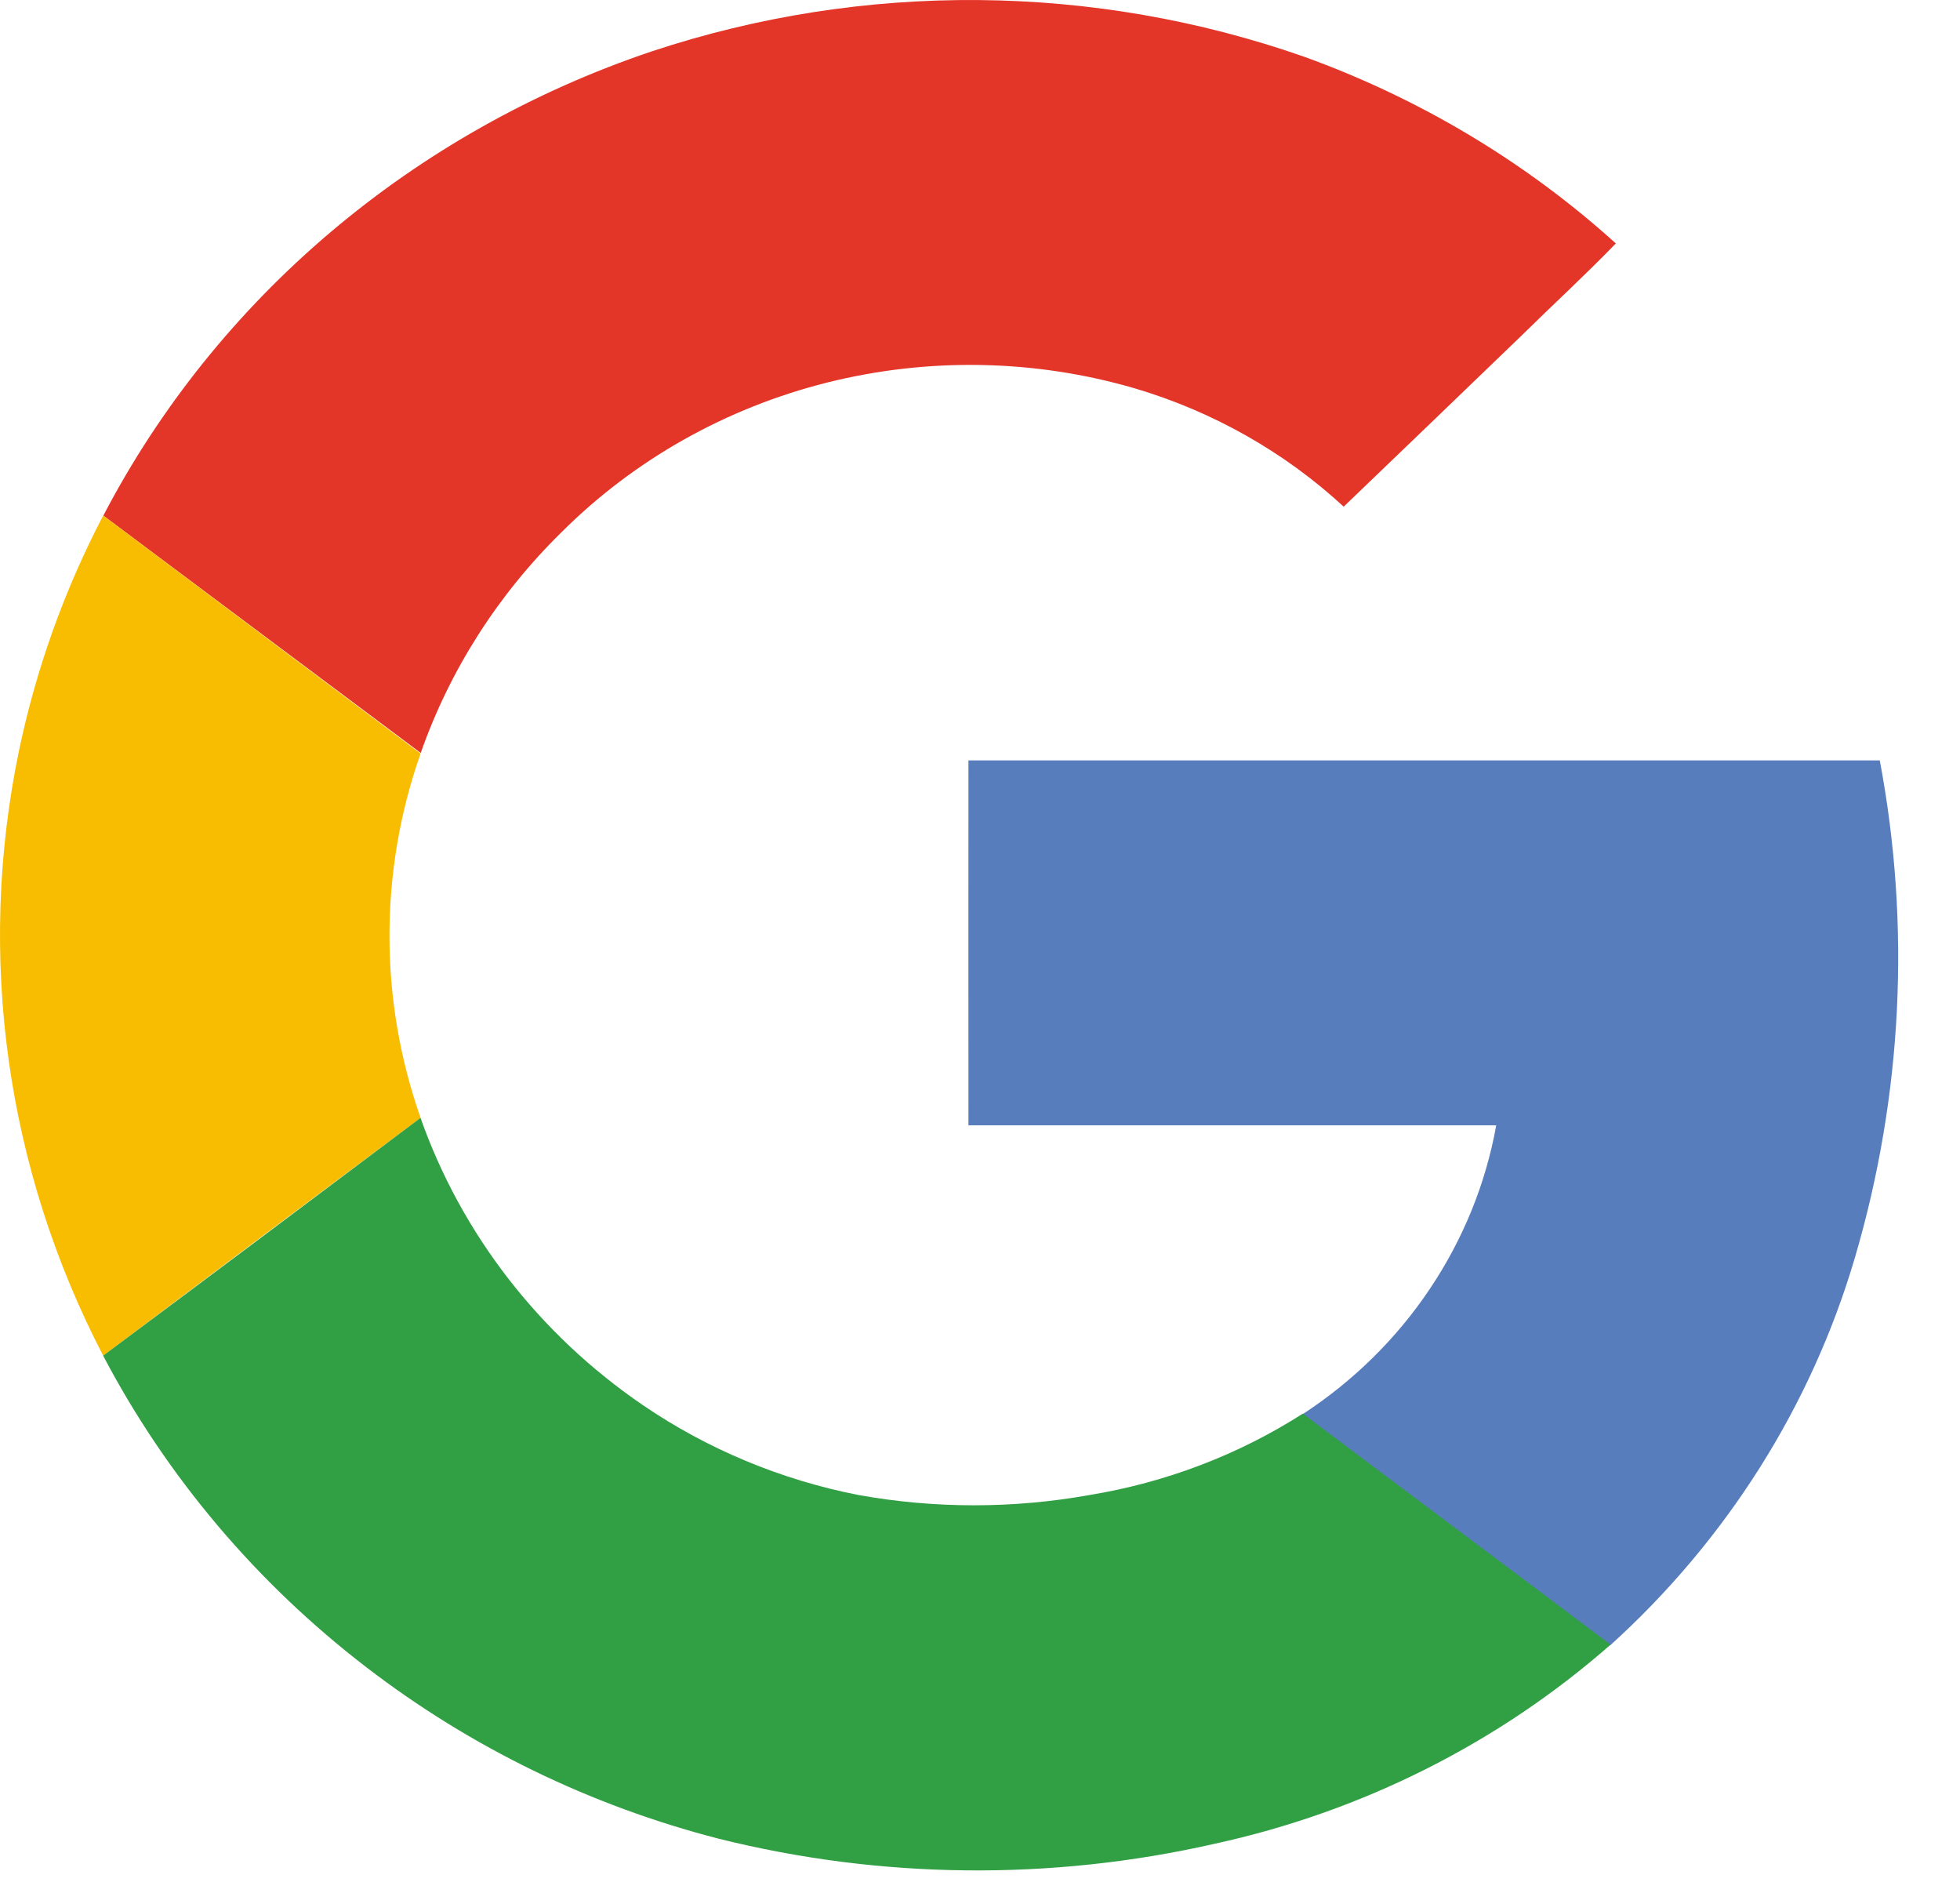
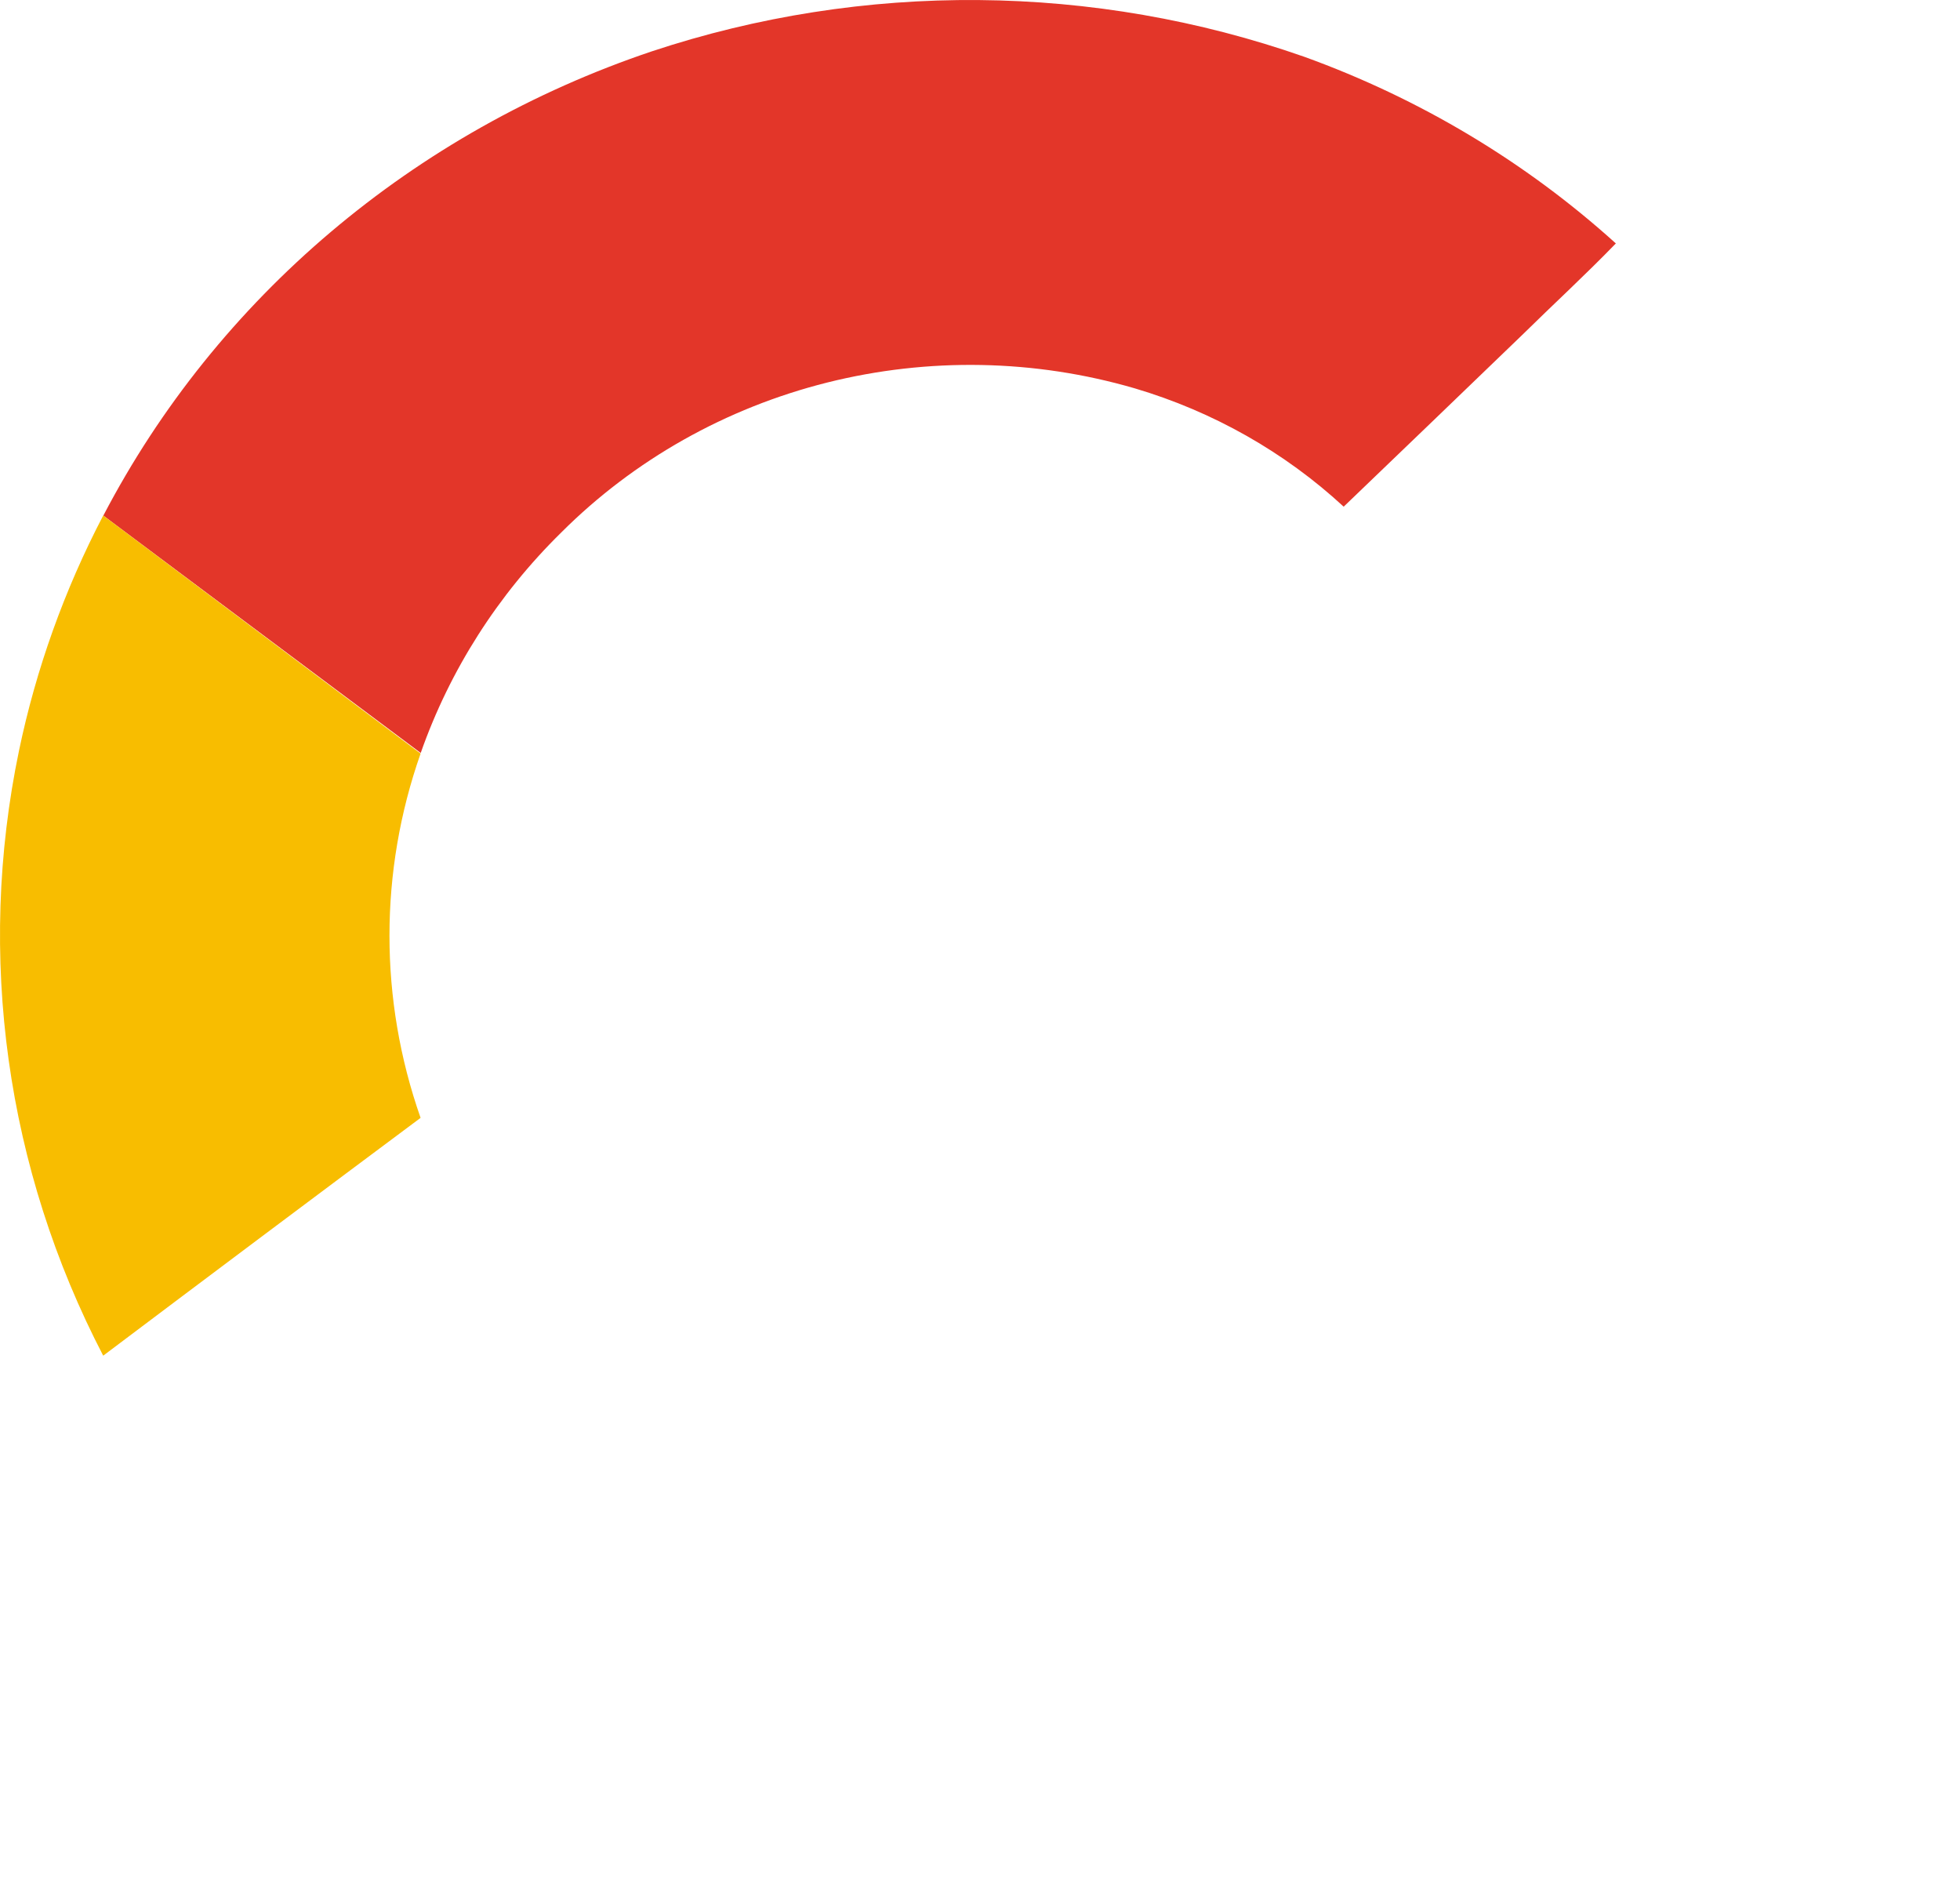
<svg xmlns="http://www.w3.org/2000/svg" width="29" height="28" viewBox="0 0 29 28" fill="none">
  <path d="M9.646 0.759C12.778 -0.28 16.185 -0.251 19.298 0.84C21.008 1.458 22.575 2.396 23.908 3.601C23.455 4.069 22.977 4.507 22.515 4.962C21.636 5.809 20.758 6.654 19.881 7.495C19.006 6.687 17.948 6.088 16.791 5.745C15.31 5.313 13.735 5.284 12.238 5.659C10.741 6.035 9.38 6.802 8.305 7.876C7.366 8.798 6.655 9.913 6.225 11.138L1.529 7.627C3.21 4.407 6.12 1.945 9.646 0.759Z" fill="#E33629" />
  <path d="M0.281 11.105C0.533 9.897 0.952 8.727 1.527 7.626L6.223 11.147C5.609 12.894 5.609 14.788 6.223 16.536C4.658 17.702 3.093 18.875 1.527 20.054C0.089 17.289 -0.35 14.139 0.281 11.105Z" fill="#F8BD00" />
-   <path d="M14.329 11.248H27.813C28.274 13.691 28.149 16.204 27.448 18.594C26.803 20.792 25.55 22.778 23.823 24.34C22.308 23.198 20.786 22.064 19.27 20.922C20.021 20.433 20.663 19.802 21.155 19.067C21.648 18.333 21.983 17.51 22.138 16.647H14.329C14.327 14.849 14.329 13.048 14.329 11.248Z" fill="#587DBD" />
-   <path d="M1.526 20.054C3.092 18.887 4.657 17.714 6.222 16.536C6.827 18.251 7.978 19.738 9.511 20.785C10.467 21.437 11.553 21.89 12.701 22.115C13.831 22.318 14.991 22.318 16.122 22.115C17.249 21.93 18.324 21.521 19.277 20.911C20.793 22.053 22.315 23.187 23.83 24.329C22.172 25.785 20.15 26.801 17.963 27.276C15.549 27.824 13.034 27.798 10.633 27.199C8.734 26.71 6.96 25.846 5.422 24.664C3.795 23.416 2.466 21.843 1.526 20.054Z" fill="#319F43" />
</svg>